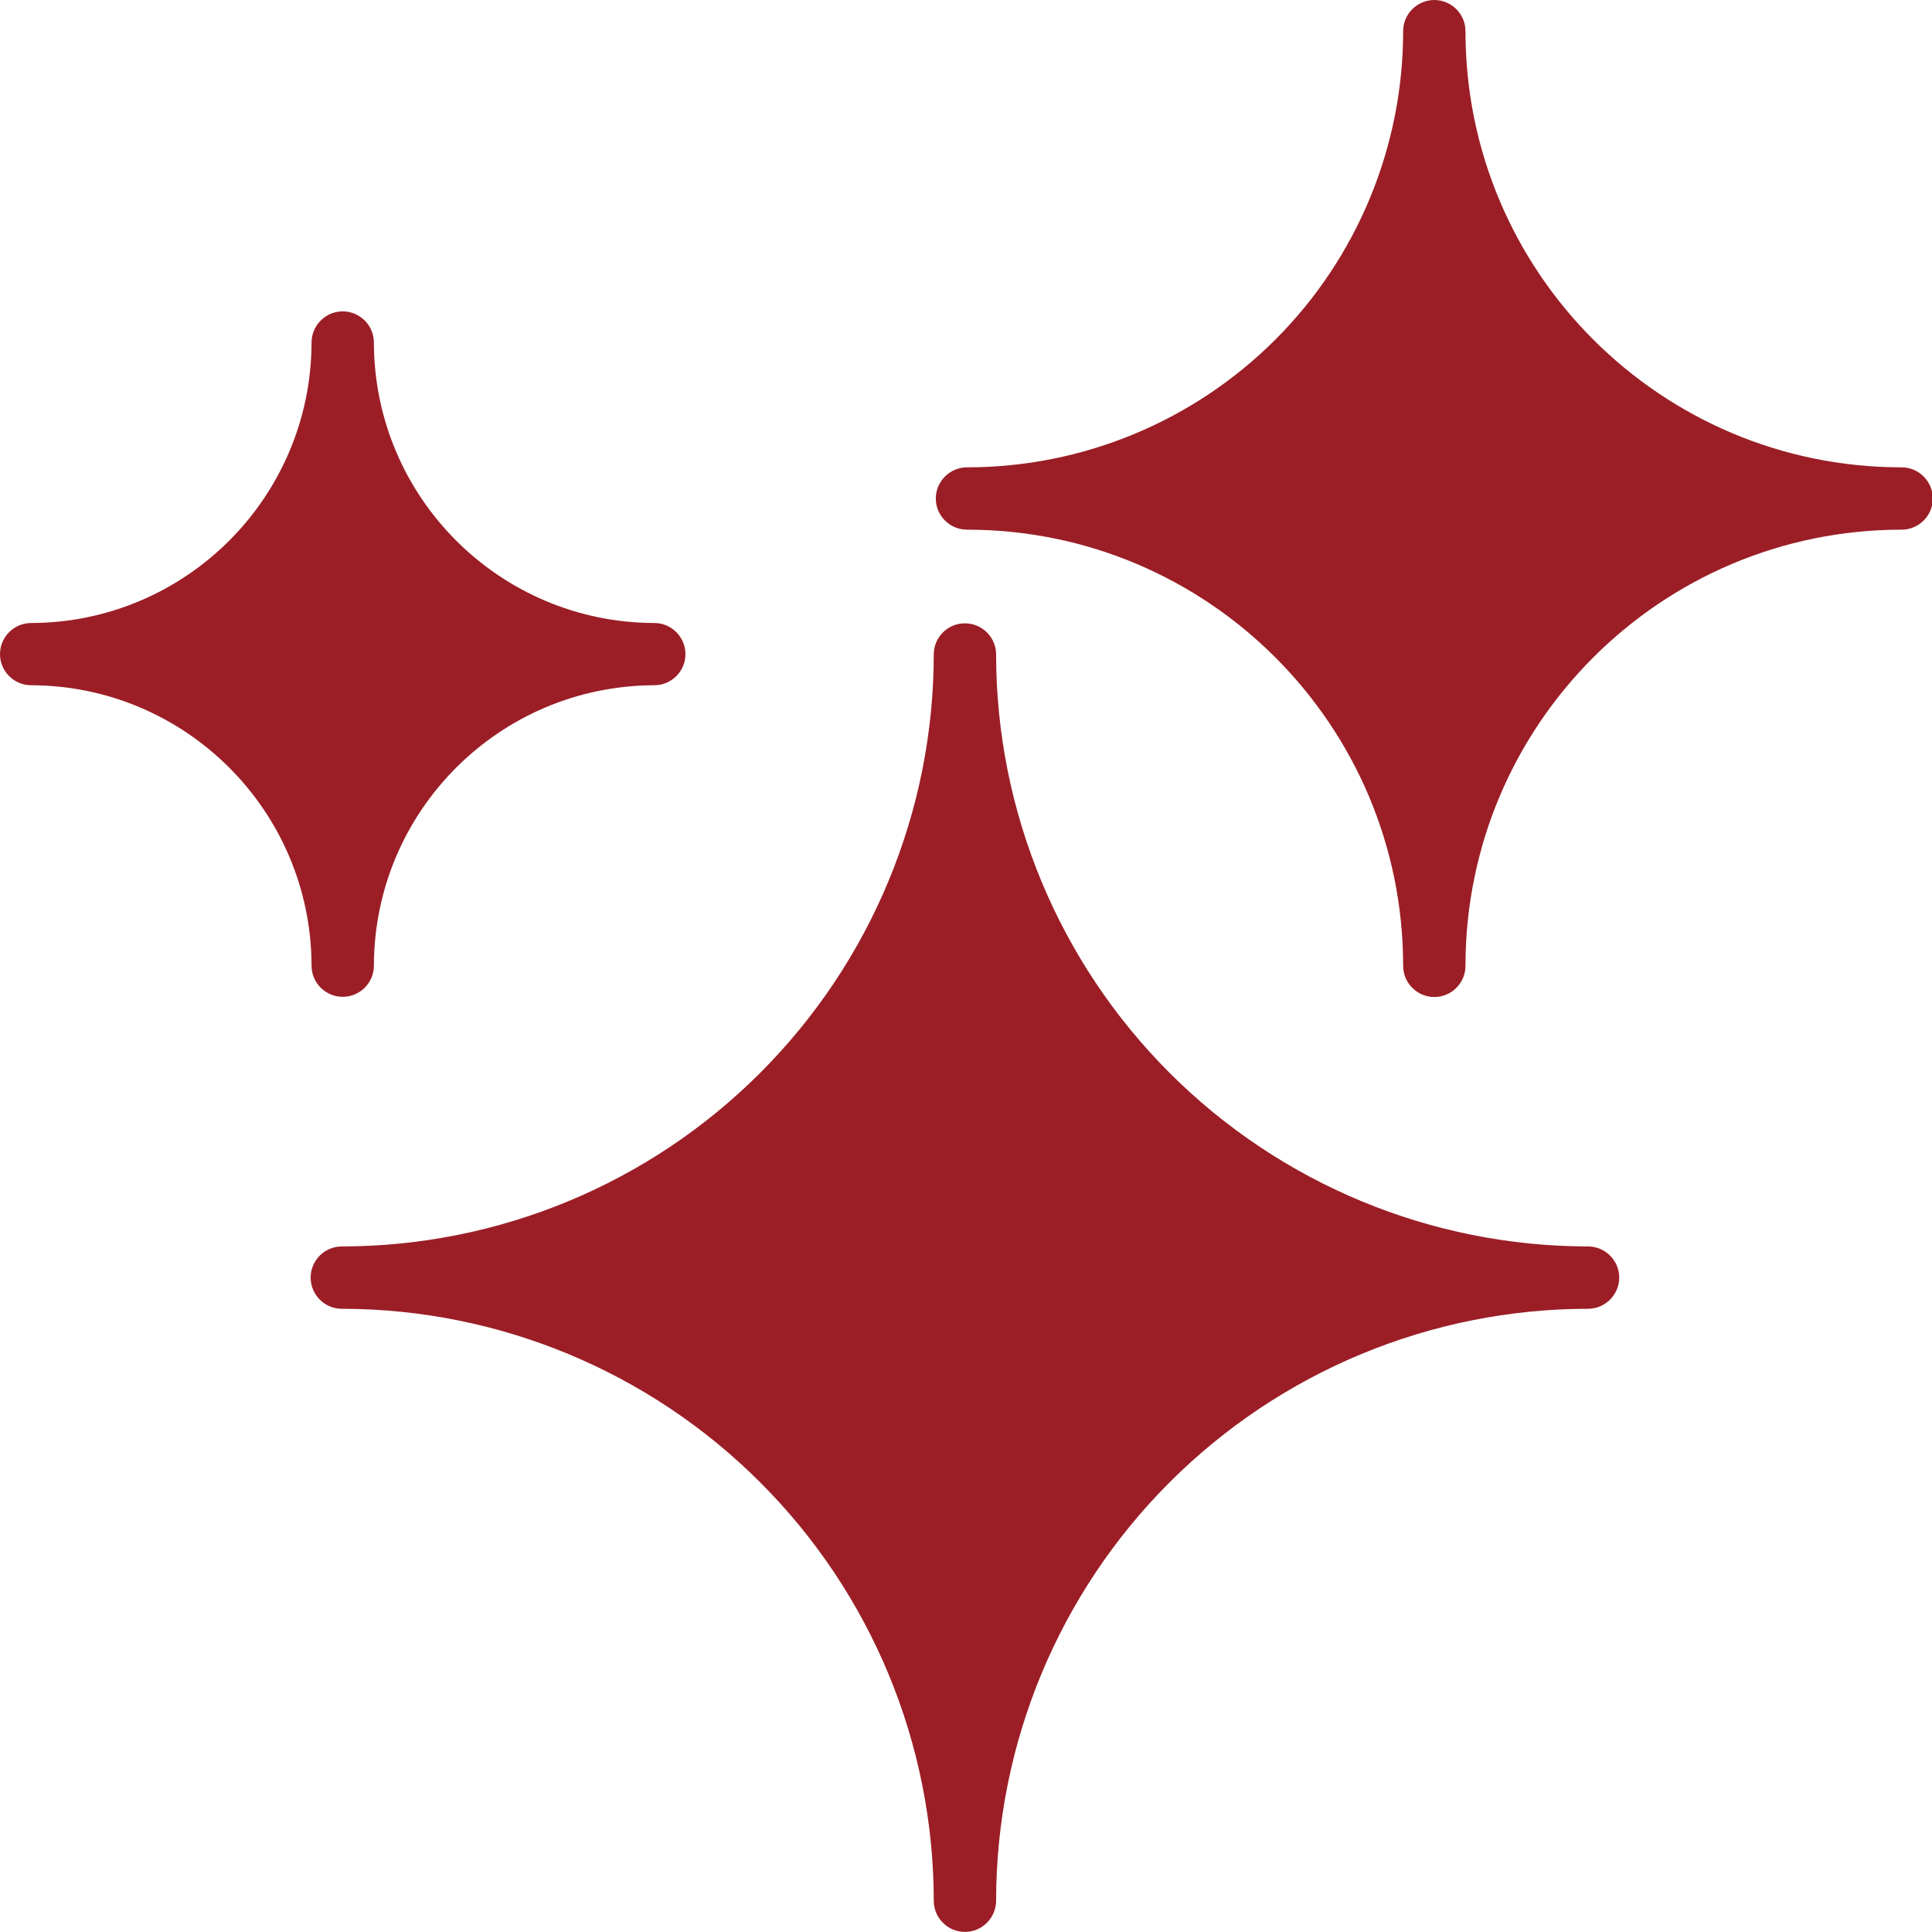
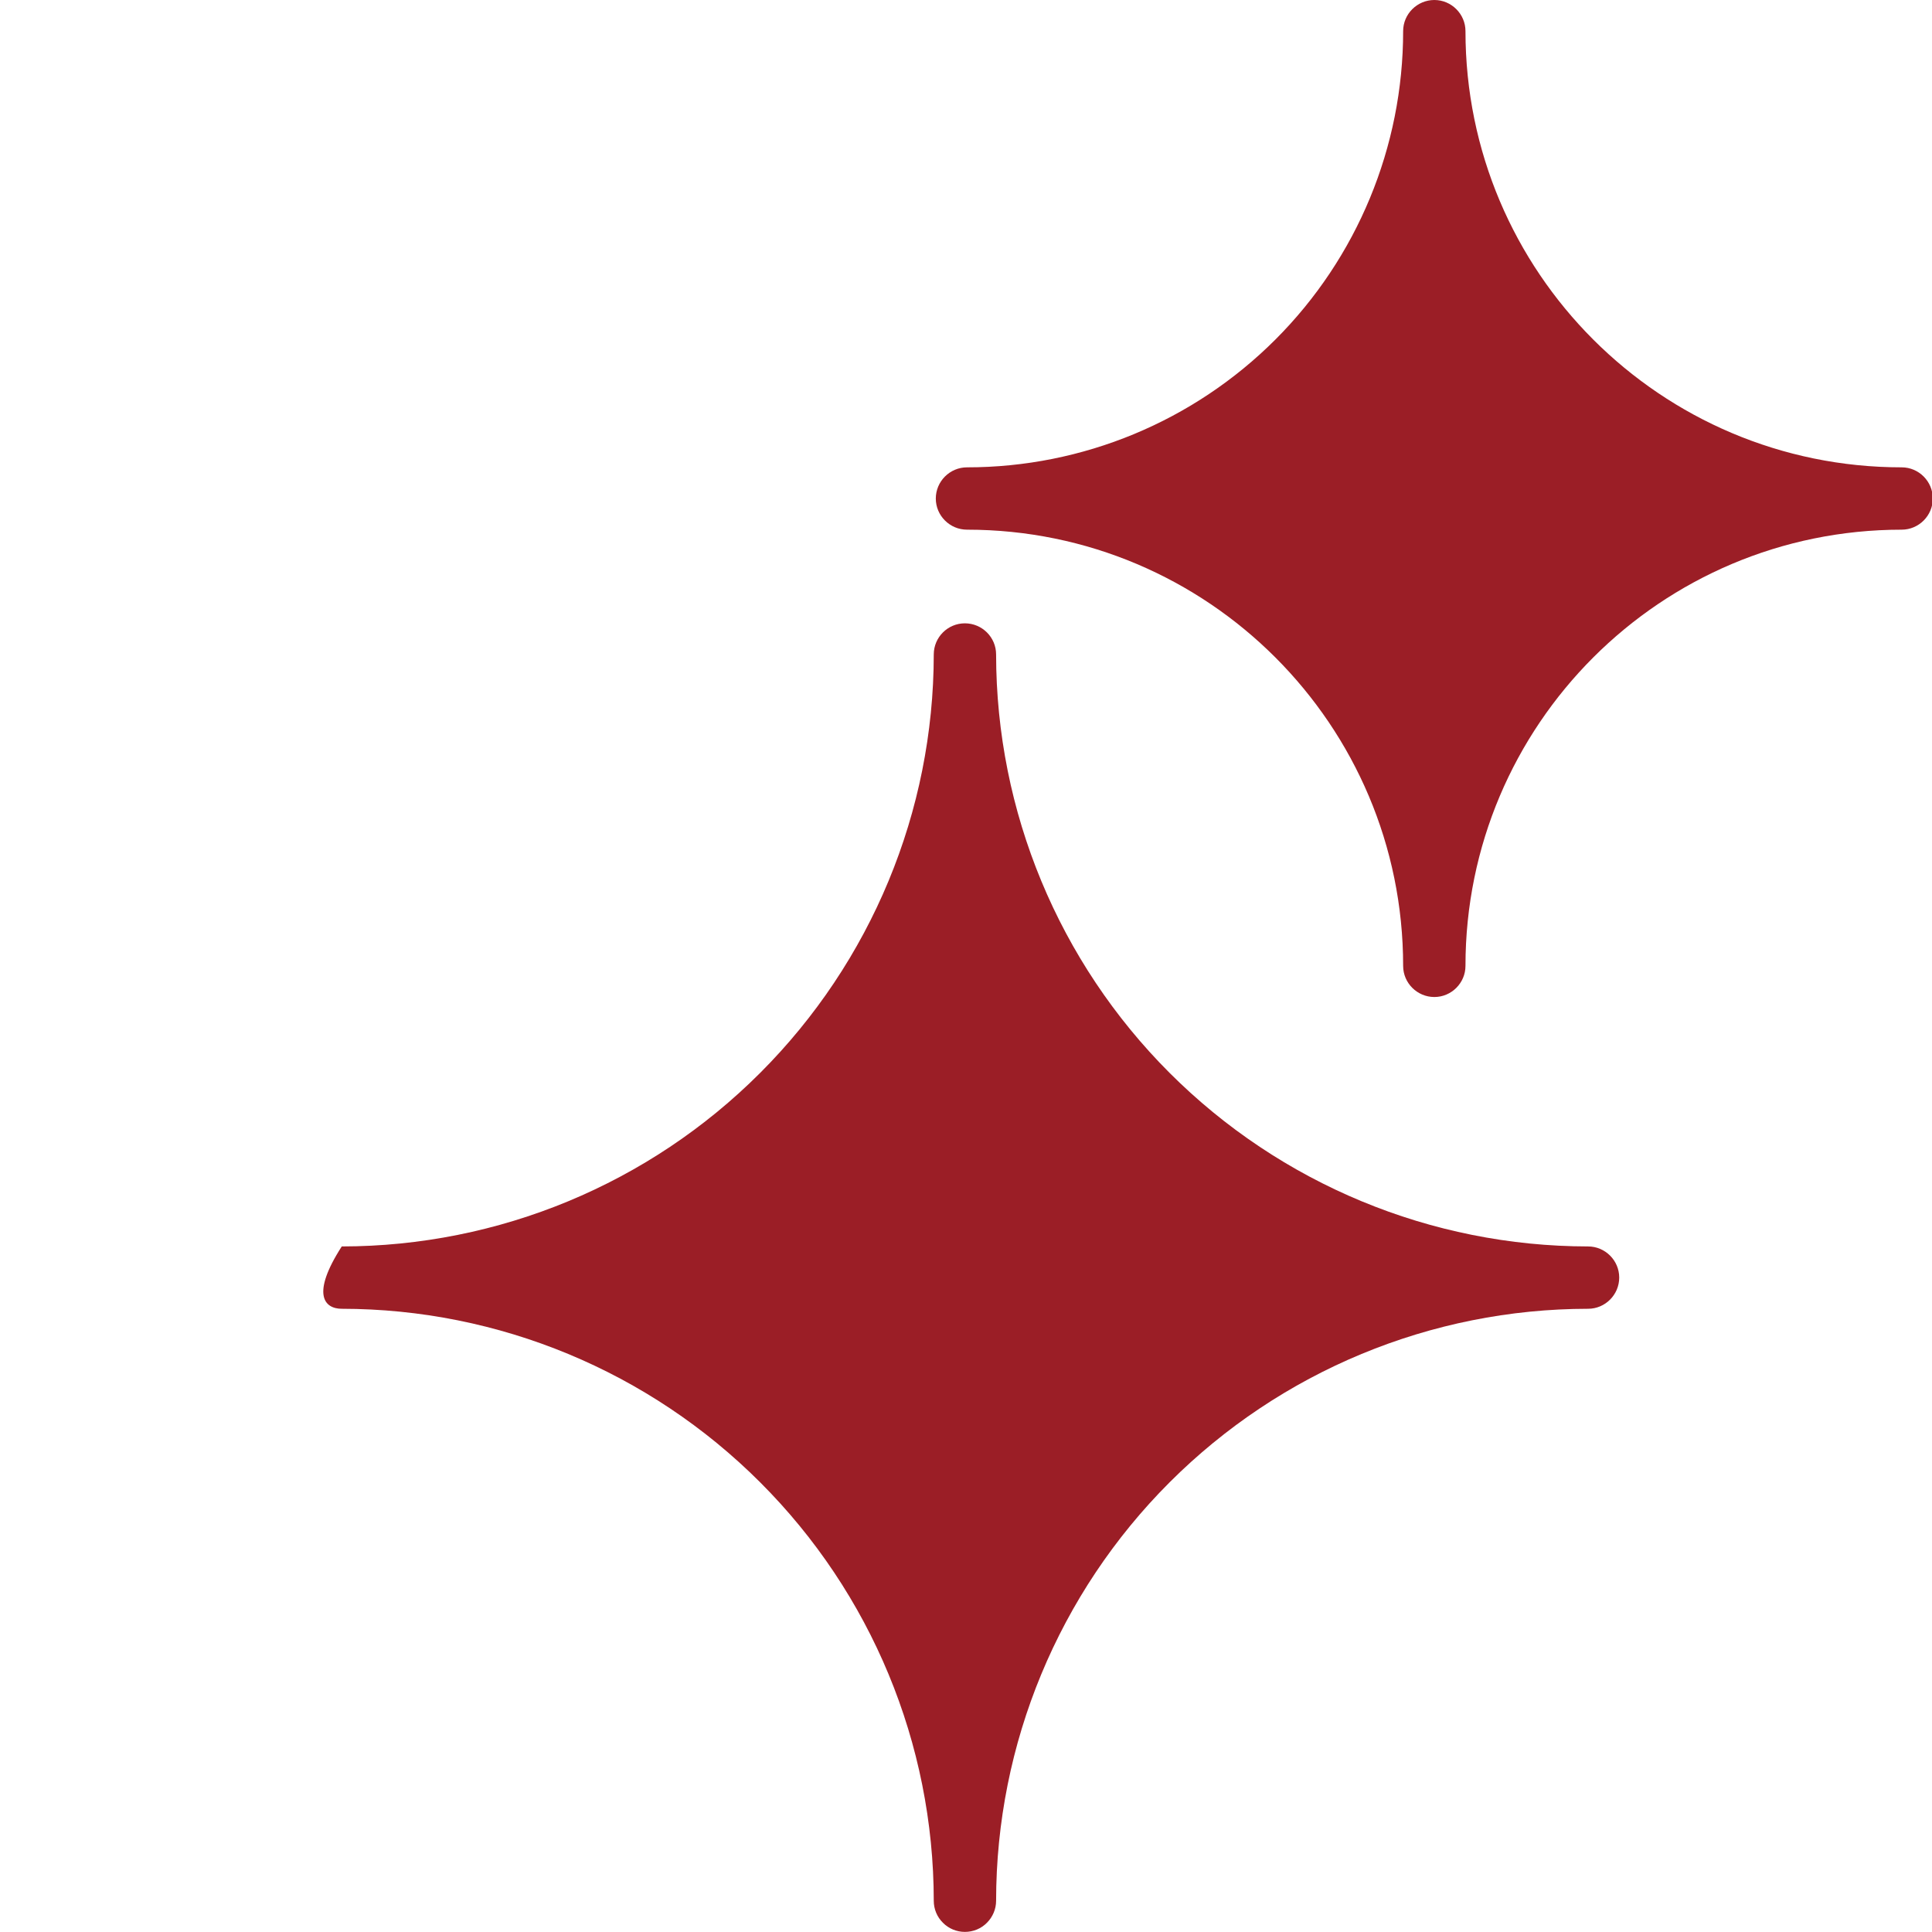
<svg xmlns="http://www.w3.org/2000/svg" width="19" height="19" viewBox="0 0 19 19" fill="none">
-   <path d="M9.489 18.999C9.571 18.999 9.649 18.967 9.706 18.909C9.763 18.852 9.796 18.774 9.796 18.693C9.797 17.148 10.411 15.669 11.502 14.578C12.594 13.486 14.073 12.872 15.618 12.871C15.786 12.871 15.924 12.733 15.924 12.564C15.924 12.396 15.786 12.258 15.618 12.258C14.074 12.257 12.594 11.643 11.502 10.551C10.411 9.46 9.797 7.98 9.796 6.436C9.796 6.267 9.658 6.13 9.489 6.13C9.321 6.13 9.183 6.267 9.183 6.436C9.182 7.98 8.568 9.459 7.476 10.551C6.385 11.643 4.905 12.257 3.361 12.258C3.192 12.258 3.055 12.396 3.055 12.564C3.055 12.733 3.192 12.871 3.361 12.871C4.905 12.872 6.384 13.486 7.476 14.578C8.568 15.669 9.182 17.148 9.183 18.693C9.183 18.774 9.215 18.852 9.273 18.909C9.33 18.967 9.408 18.999 9.489 18.999Z" fill="#9B1E26" />
+   <path d="M9.489 18.999C9.571 18.999 9.649 18.967 9.706 18.909C9.763 18.852 9.796 18.774 9.796 18.693C9.797 17.148 10.411 15.669 11.502 14.578C12.594 13.486 14.073 12.872 15.618 12.871C15.786 12.871 15.924 12.733 15.924 12.564C15.924 12.396 15.786 12.258 15.618 12.258C14.074 12.257 12.594 11.643 11.502 10.551C10.411 9.46 9.797 7.98 9.796 6.436C9.796 6.267 9.658 6.13 9.489 6.13C9.321 6.13 9.183 6.267 9.183 6.436C9.182 7.98 8.568 9.459 7.476 10.551C6.385 11.643 4.905 12.257 3.361 12.258C3.055 12.733 3.192 12.871 3.361 12.871C4.905 12.872 6.384 13.486 7.476 14.578C8.568 15.669 9.182 17.148 9.183 18.693C9.183 18.774 9.215 18.852 9.273 18.909C9.33 18.967 9.408 18.999 9.489 18.999Z" fill="#9B1E26" />
  <path d="M18.702 4.596C16.333 4.596 14.412 2.675 14.412 0.306C14.412 0.138 14.274 0 14.106 0C13.937 0 13.799 0.138 13.799 0.306C13.799 1.445 13.347 2.535 12.543 3.339C11.738 4.144 10.648 4.596 9.51 4.596C9.341 4.596 9.203 4.734 9.203 4.903C9.203 5.071 9.341 5.209 9.51 5.209C11.878 5.209 13.799 7.13 13.799 9.499C13.799 9.667 13.937 9.805 14.106 9.805C14.274 9.805 14.412 9.667 14.412 9.499C14.412 7.13 16.333 5.209 18.702 5.209C18.87 5.209 19.008 5.071 19.008 4.903C19.008 4.734 18.87 4.596 18.702 4.596Z" fill="#9B1E26" />
-   <path d="M0.306 6.739C1.828 6.743 3.06 7.976 3.064 9.497C3.064 9.666 3.202 9.803 3.37 9.803C3.539 9.803 3.677 9.666 3.677 9.497C3.68 7.976 4.913 6.743 6.435 6.739C6.603 6.739 6.741 6.602 6.741 6.433C6.741 6.264 6.603 6.127 6.435 6.127C4.913 6.123 3.68 4.89 3.677 3.369C3.677 3.2 3.539 3.062 3.37 3.062C3.202 3.062 3.064 3.2 3.064 3.369C3.06 4.89 1.828 6.123 0.306 6.127C0.138 6.127 0 6.264 0 6.433C0 6.602 0.138 6.739 0.306 6.739Z" fill="#9B1E26" />
</svg>